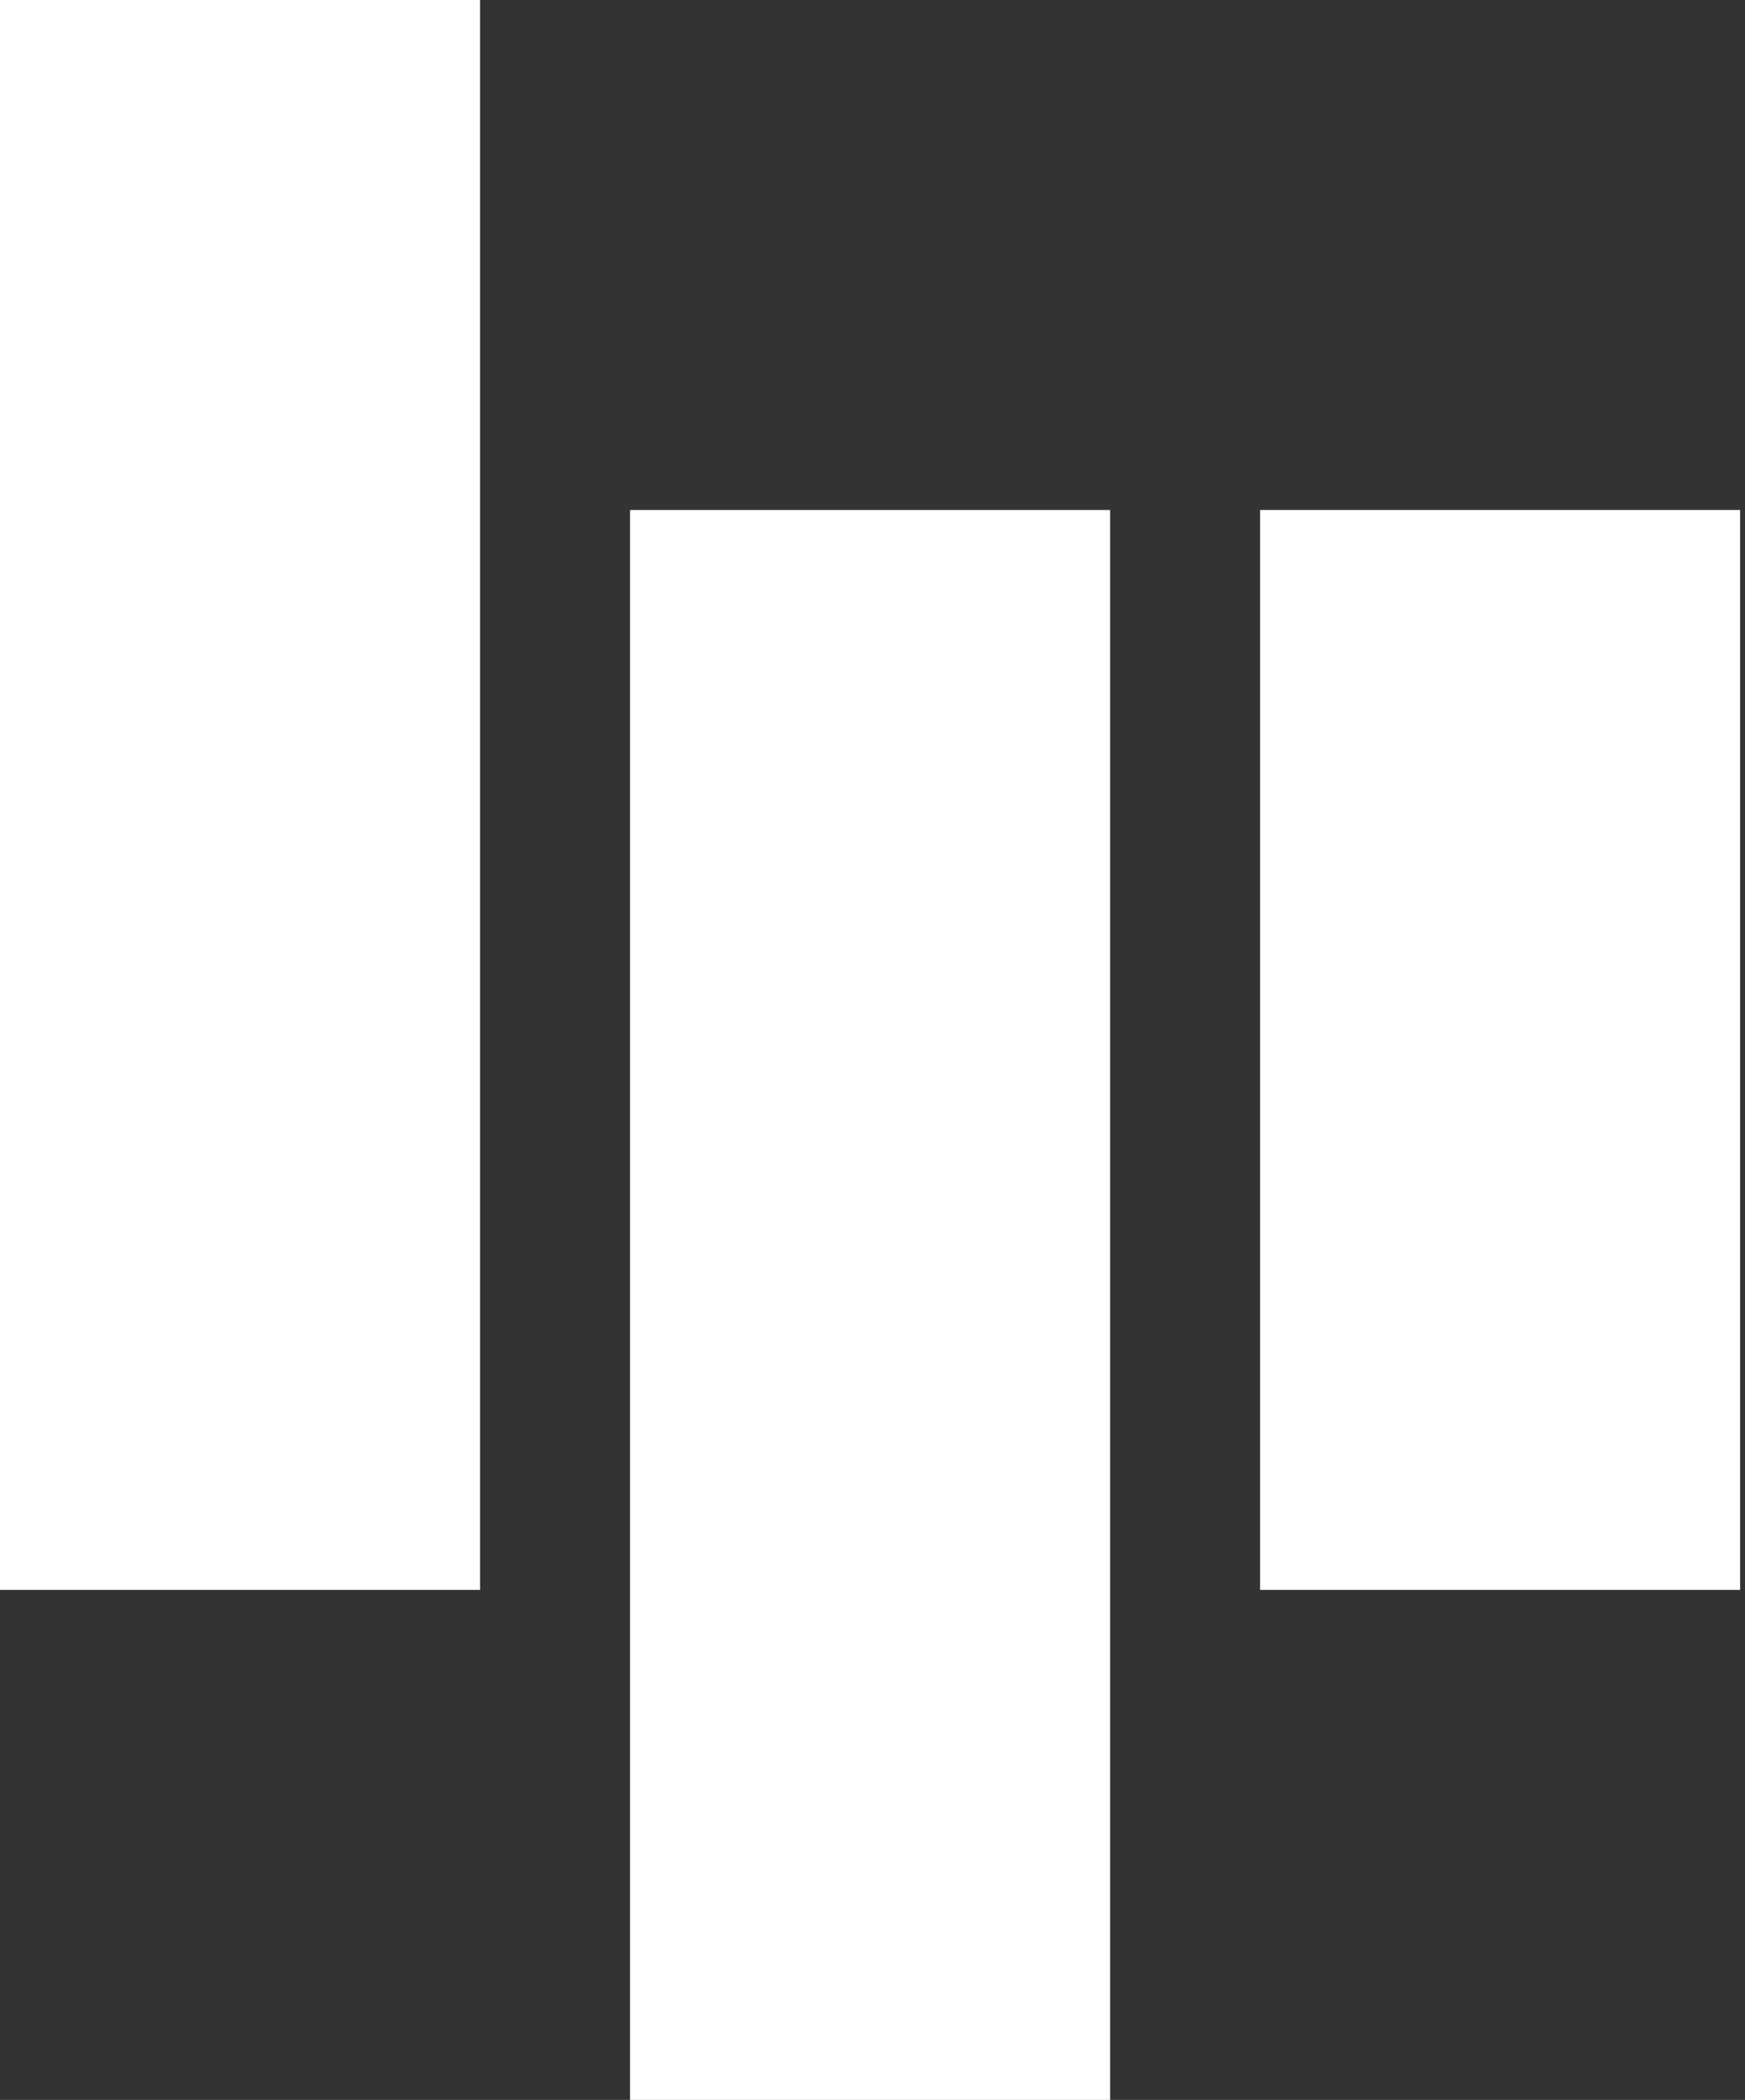
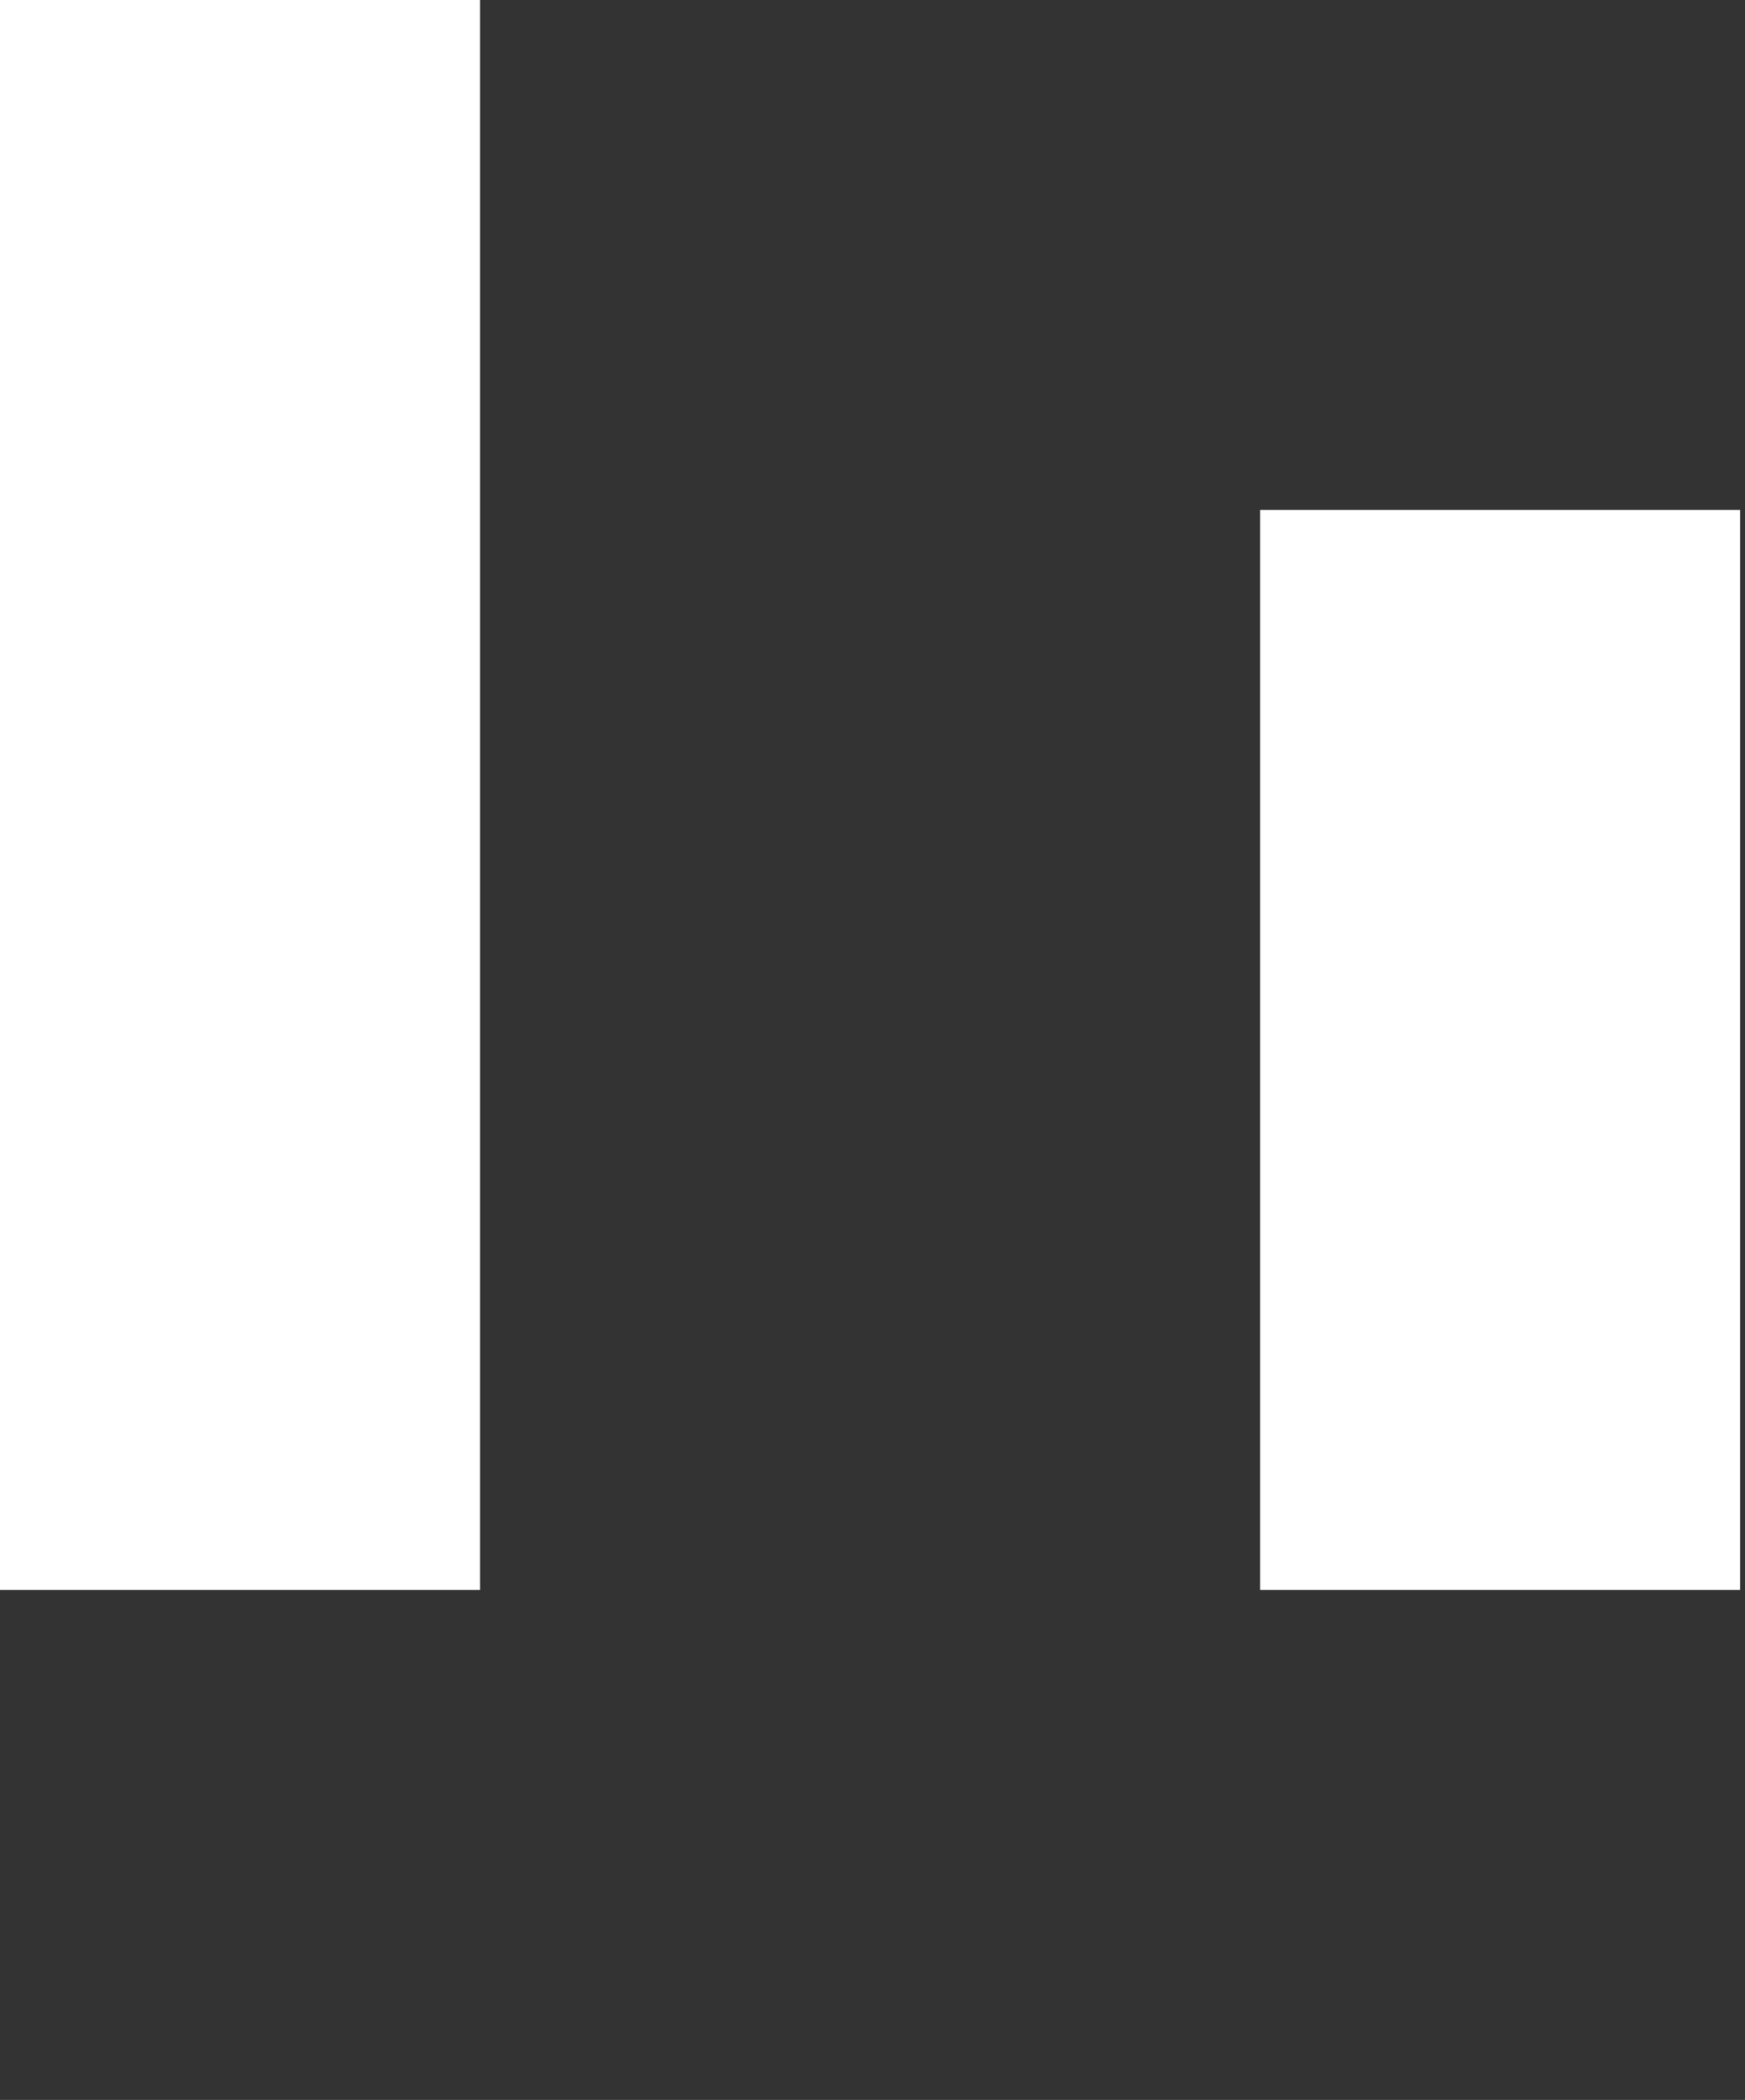
<svg xmlns="http://www.w3.org/2000/svg" width="226" height="272" viewBox="0 0 226 272" fill="none">
  <rect x="0" y="0" width="226" height="272" fill="#333333" stroke="none" />
  <path d="M62.171 0H0V205.943H62.171V0Z" fill="white" />
-   <path d="M143.772 66.057H81.6V272H143.772V66.057Z" fill="white" />
  <path d="M225.372 66.057H163.2V205.943H225.372V66.057Z" fill="white" />
</svg>